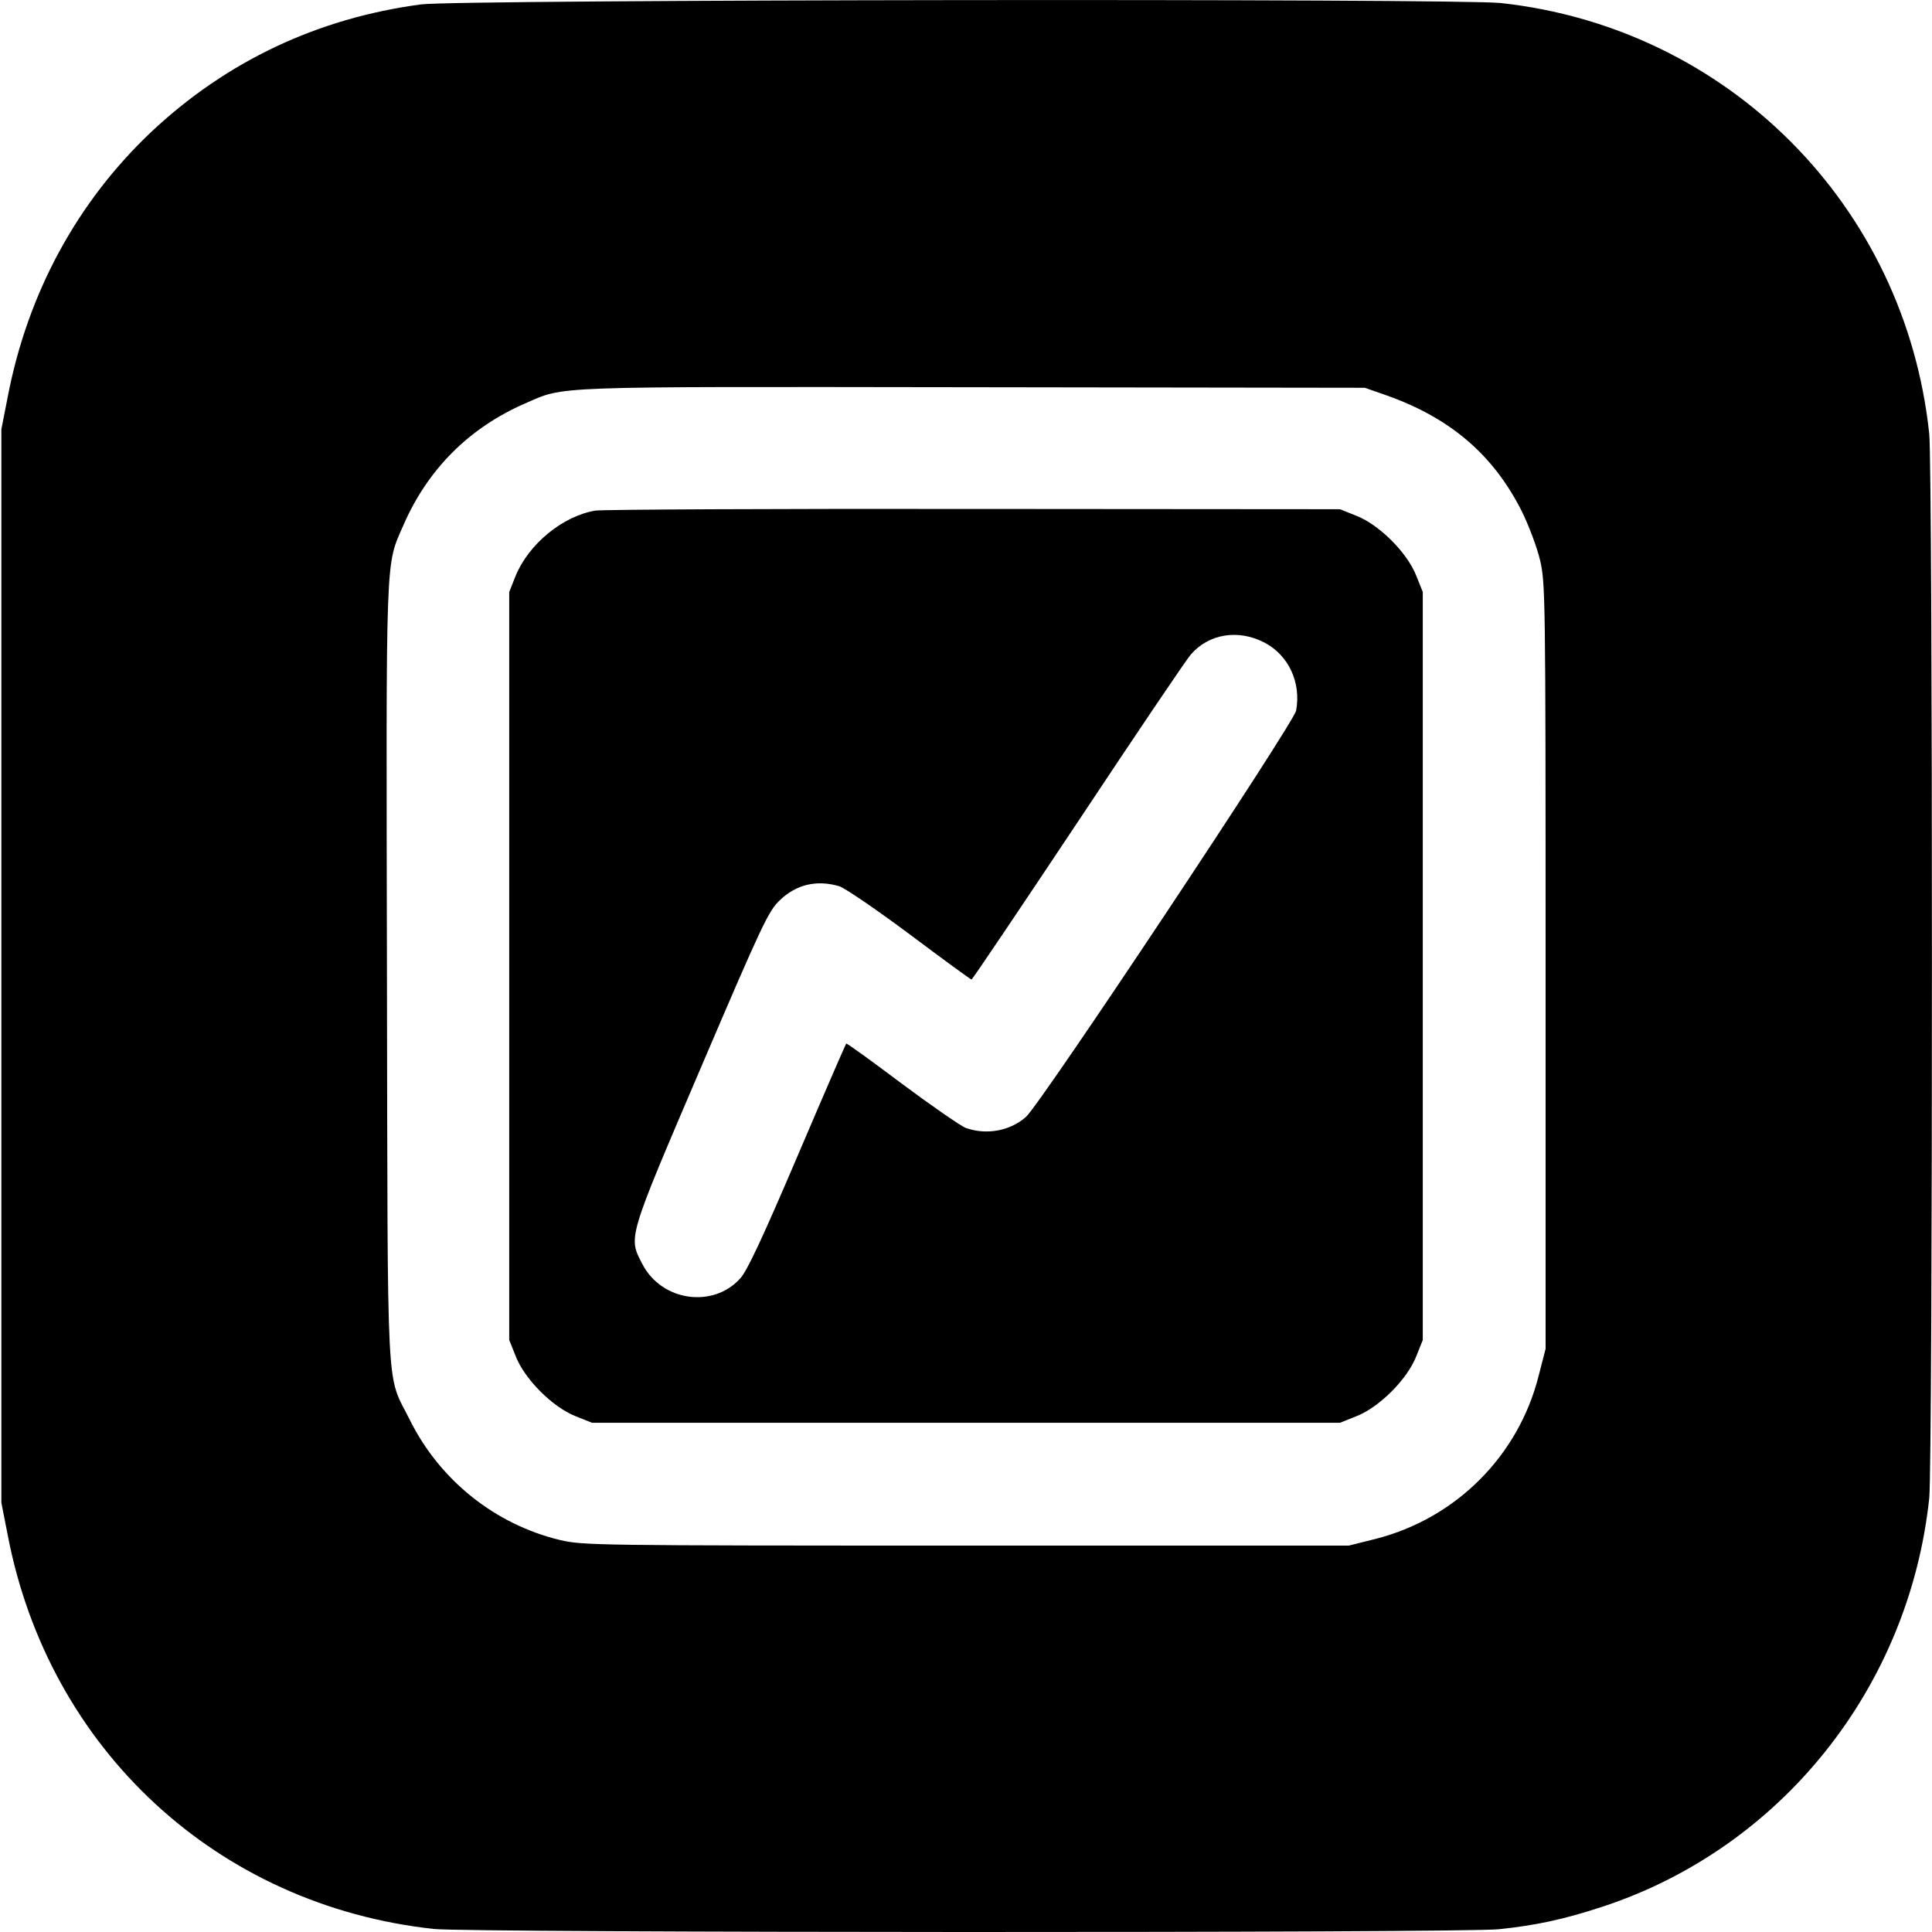
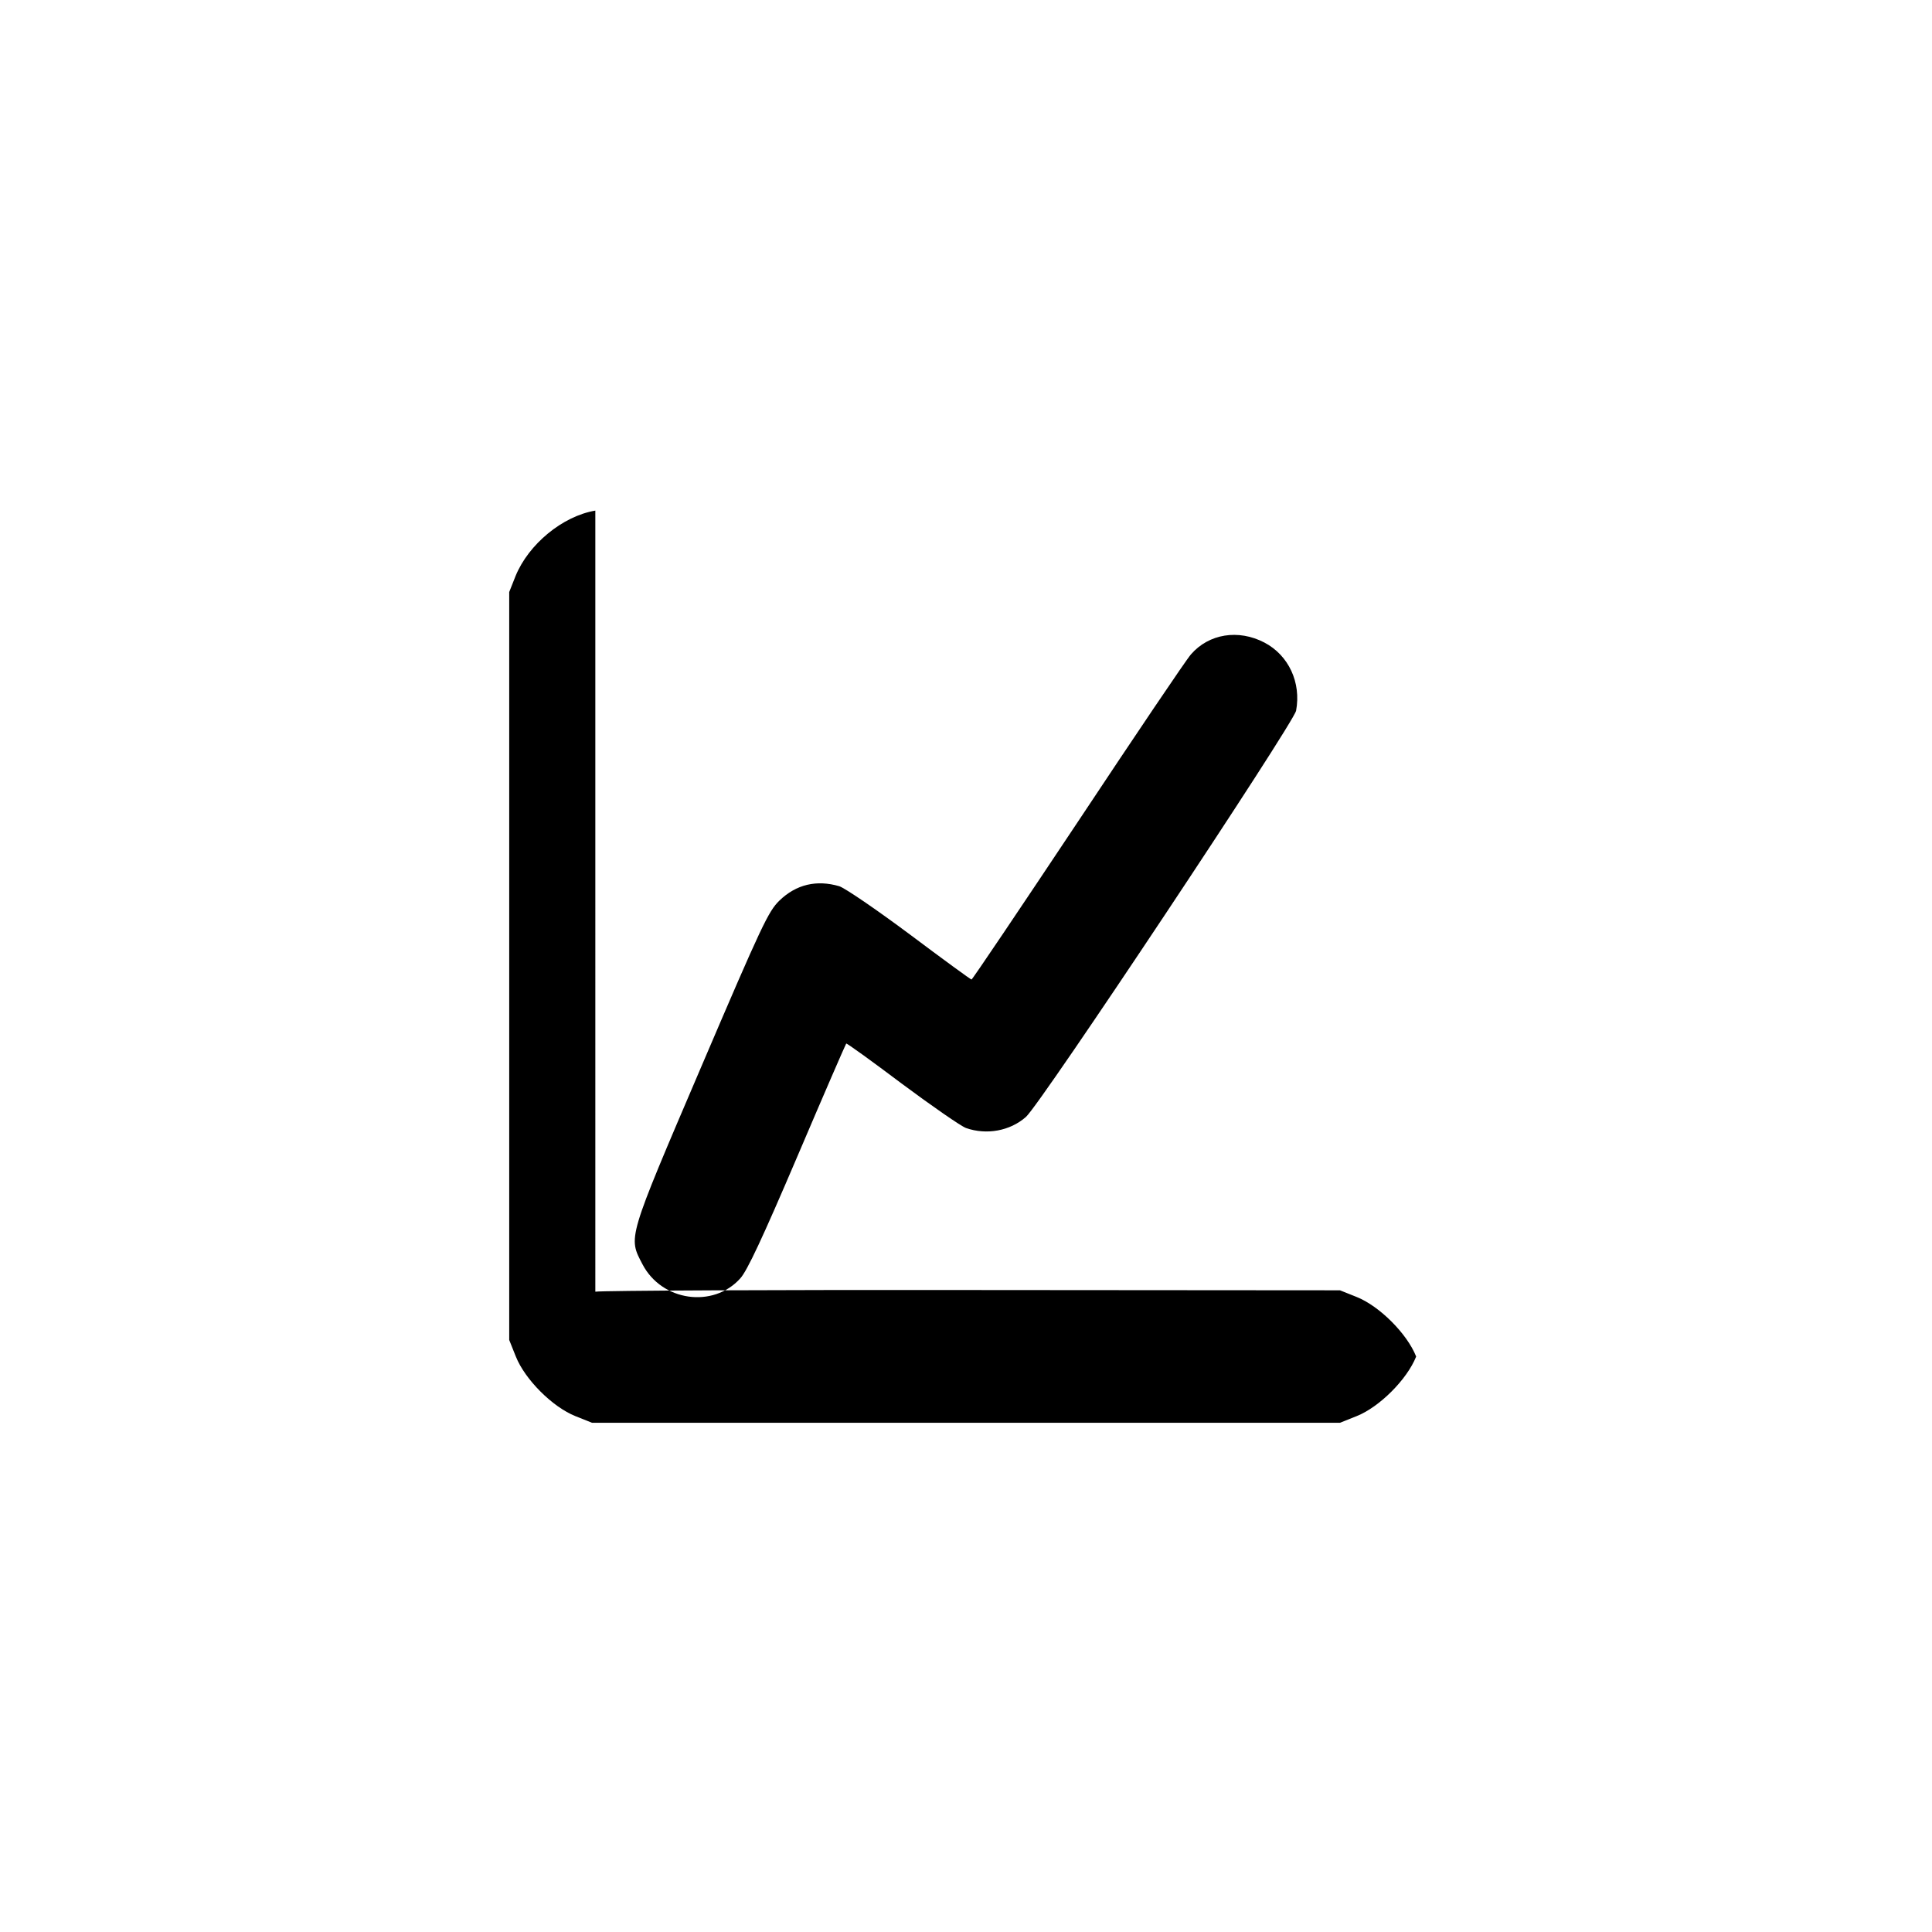
<svg xmlns="http://www.w3.org/2000/svg" version="1.0" width="700pt" height="700pt" viewBox="0 0 700 700" preserveAspectRatio="xMidYMid meet">
  <g transform="translate(0,700) scale(0.1,-0.1)" fill="#000000" stroke="none">
-     <path d="M1525 6984 c-375 -50 -704 -206 -976 -461 -269 -254 -449 -585 -521 -961 l-23 -117 0 -1945 0 -1945 23 -117 c149 -777 760 -1342 1544 -1427 128 -14 3723 -15 3858 -1 135 14 237 36 374 81 648 212 1113 793 1186 1481 13 126 13 3730 0 3856 -87 826 -728 1471 -1552 1561 -156 17 -3783 13 -3913 -5z m3500 -1417 c231 -82 387 -216 490 -422 24 -49 54 -128 65 -175 19 -83 20 -116 20 -1471 l0 -1386 -25 -97 c-73 -291 -300 -518 -592 -592 l-96 -24 -1386 0 c-1355 0 -1388 1 -1471 20 -235 56 -436 216 -545 435 -87 176 -80 32 -83 1617 -3 1553 -6 1474 60 1626 88 202 238 352 440 440 148 64 65 61 1623 59 l1420 -2 80 -28z" />
-     <path d="M2157 5150 c-119 -20 -242 -122 -289 -237 l-23 -58 0 -1355 0 -1355 24 -60 c33 -83 133 -183 216 -216 l60 -24 1355 0 1355 0 60 24 c83 33 183 133 216 216 l24 60 0 1355 0 1355 -24 60 c-33 83 -133 183 -216 216 l-60 24 -1325 1 c-729 1 -1347 -2 -1373 -6z m2424 -478 c88 -46 134 -145 115 -247 -9 -46 -926 -1426 -979 -1472 -58 -51 -143 -66 -217 -40 -19 7 -124 80 -233 161 -109 82 -199 147 -201 145 -2 -2 -82 -186 -177 -409 -126 -295 -182 -415 -207 -442 -98 -109 -284 -83 -354 51 -52 100 -57 85 212 714 221 517 244 565 284 604 61 59 135 76 217 52 21 -7 134 -84 256 -175 120 -90 220 -163 223 -163 3 0 176 257 385 571 209 315 393 588 410 607 65 75 172 92 266 43z" />
+     <path d="M2157 5150 c-119 -20 -242 -122 -289 -237 l-23 -58 0 -1355 0 -1355 24 -60 c33 -83 133 -183 216 -216 l60 -24 1355 0 1355 0 60 24 c83 33 183 133 216 216 c-33 83 -133 183 -216 216 l-60 24 -1325 1 c-729 1 -1347 -2 -1373 -6z m2424 -478 c88 -46 134 -145 115 -247 -9 -46 -926 -1426 -979 -1472 -58 -51 -143 -66 -217 -40 -19 7 -124 80 -233 161 -109 82 -199 147 -201 145 -2 -2 -82 -186 -177 -409 -126 -295 -182 -415 -207 -442 -98 -109 -284 -83 -354 51 -52 100 -57 85 212 714 221 517 244 565 284 604 61 59 135 76 217 52 21 -7 134 -84 256 -175 120 -90 220 -163 223 -163 3 0 176 257 385 571 209 315 393 588 410 607 65 75 172 92 266 43z" />
  </g>
</svg>